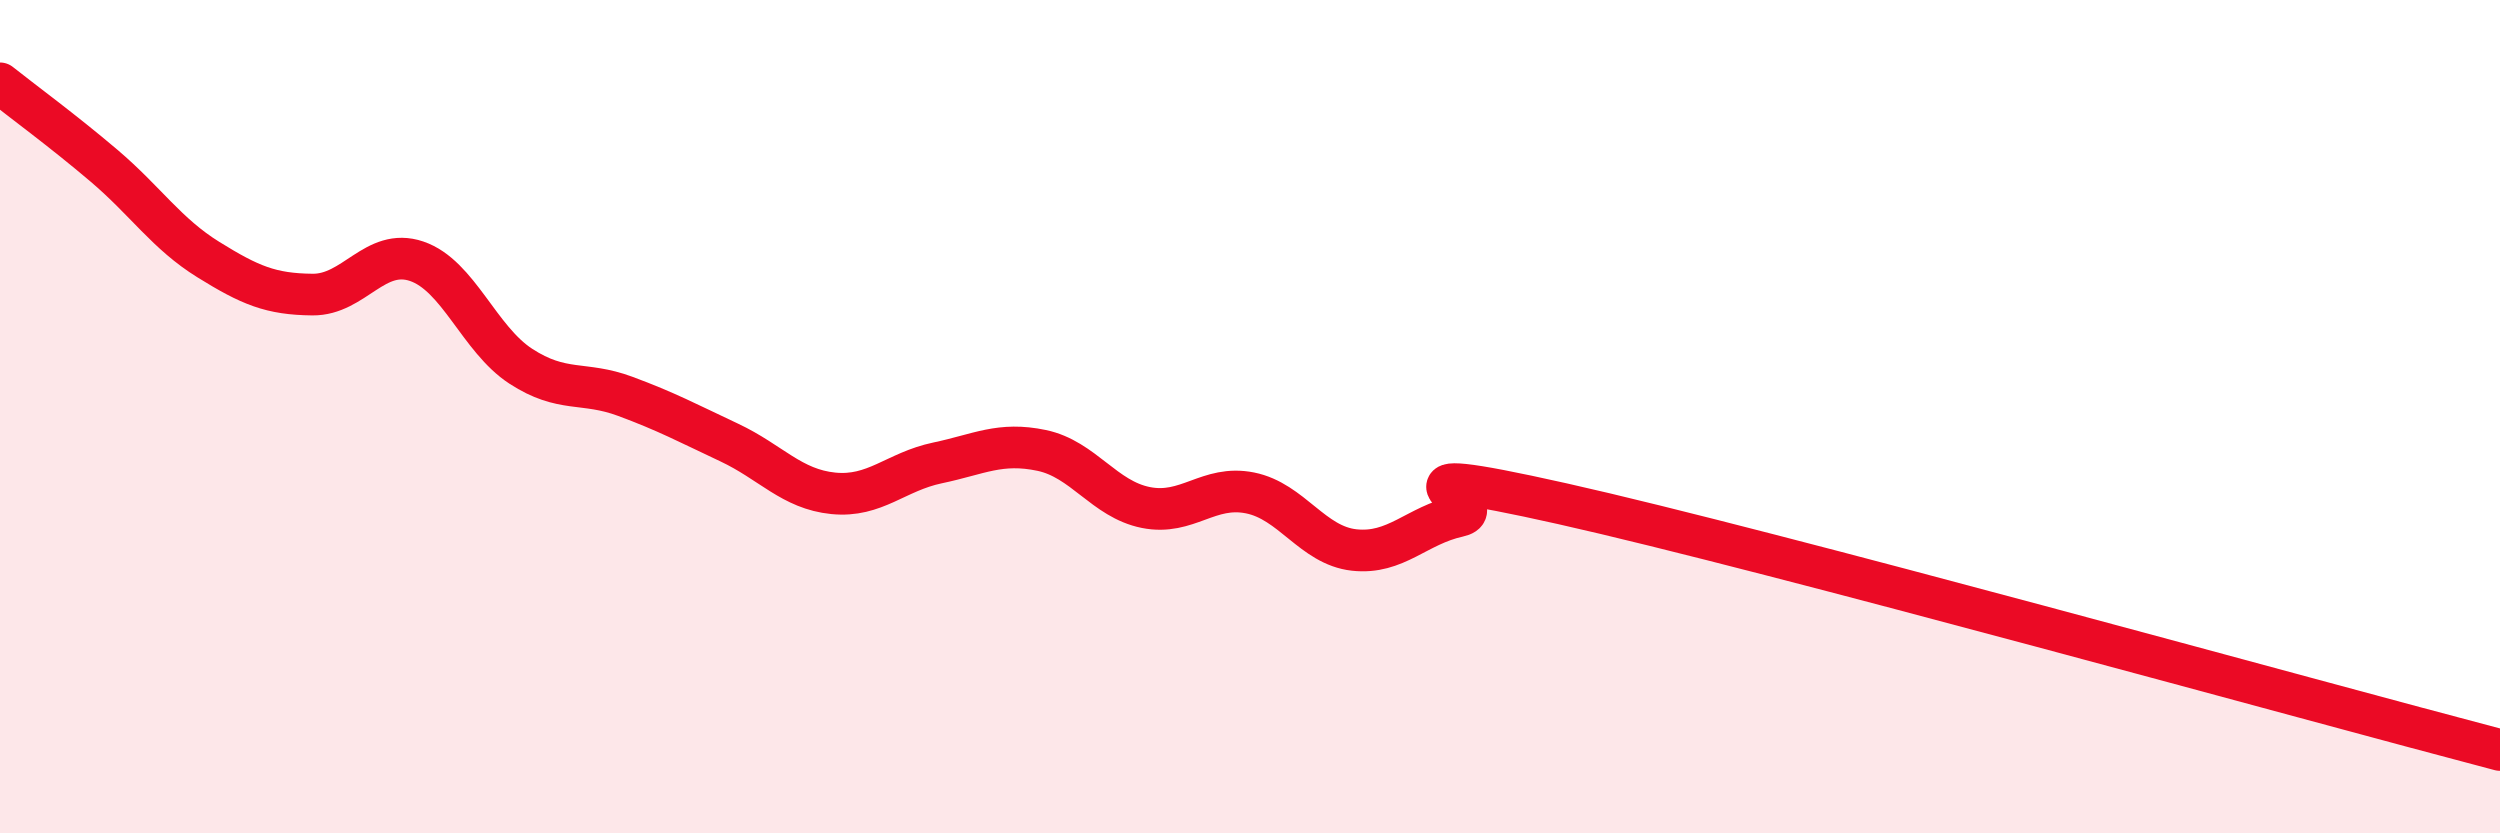
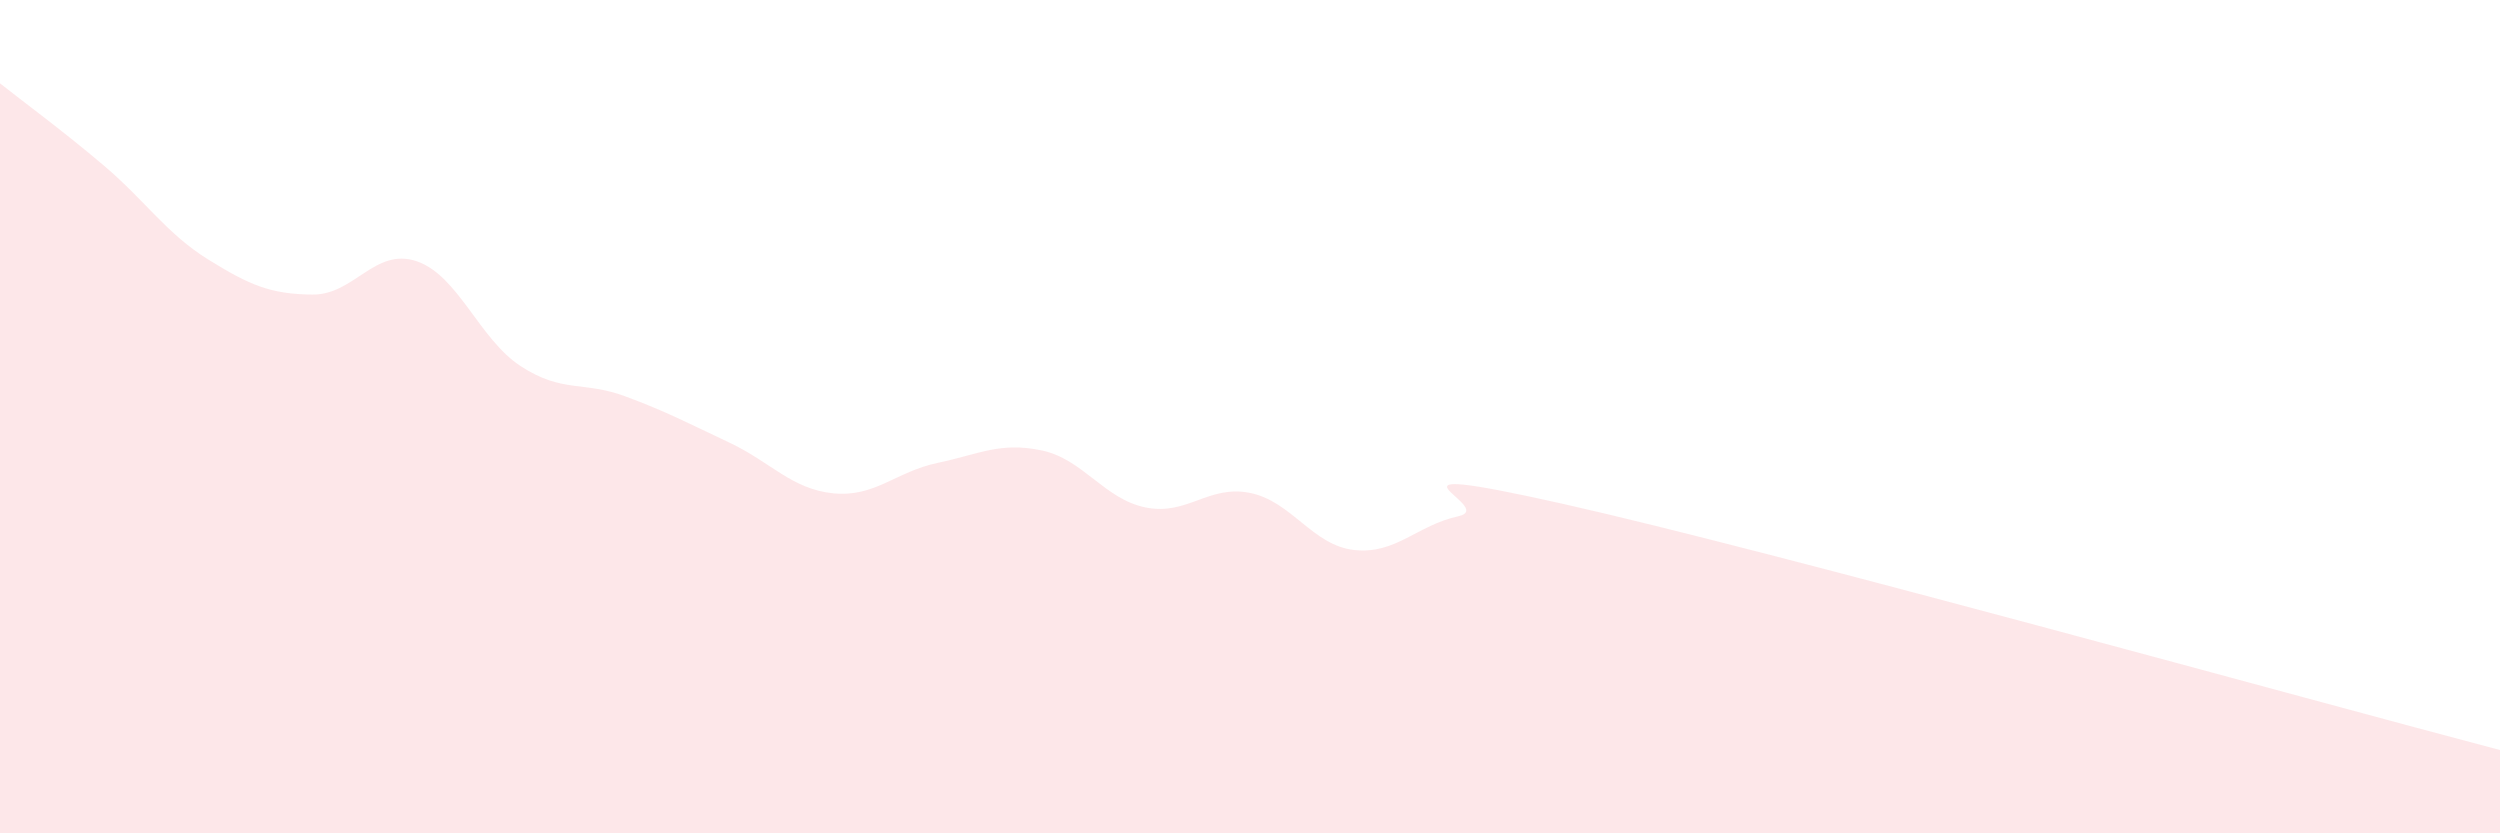
<svg xmlns="http://www.w3.org/2000/svg" width="60" height="20" viewBox="0 0 60 20">
  <path d="M 0,2 C 0.5,2.4 1.5,3.13 2.5,3.98 C 3.5,4.83 4,5.61 5,6.23 C 6,6.85 6.5,7.06 7.5,7.07 C 8.5,7.08 9,5.93 10,6.27 C 11,6.61 11.5,8.14 12.5,8.79 C 13.5,9.44 14,9.14 15,9.51 C 16,9.88 16.5,10.15 17.5,10.62 C 18.5,11.09 19,11.74 20,11.84 C 21,11.94 21.5,11.32 22.5,11.11 C 23.5,10.9 24,10.6 25,10.81 C 26,11.02 26.5,11.98 27.5,12.18 C 28.5,12.38 29,11.63 30,11.83 C 31,12.03 31.5,13.09 32.5,13.2 C 33.5,13.31 34,12.61 35,12.39 C 36,12.17 32.5,10.97 37.5,12.09 C 42.5,13.21 55.5,16.82 60,18L60 20L0 20Z" fill="#EB0A25" opacity="0.1" stroke-linecap="round" stroke-linejoin="round" />
-   <path d="M 0,2 C 0.5,2.4 1.5,3.13 2.5,3.98 C 3.5,4.83 4,5.61 5,6.23 C 6,6.85 6.5,7.06 7.5,7.07 C 8.5,7.08 9,5.93 10,6.27 C 11,6.61 11.5,8.14 12.5,8.79 C 13.5,9.44 14,9.14 15,9.51 C 16,9.88 16.5,10.15 17.5,10.62 C 18.5,11.09 19,11.74 20,11.84 C 21,11.94 21.5,11.32 22.5,11.11 C 23.5,10.9 24,10.6 25,10.81 C 26,11.02 26.5,11.98 27.5,12.18 C 28.5,12.38 29,11.63 30,11.83 C 31,12.03 31.5,13.09 32.5,13.2 C 33.5,13.31 34,12.61 35,12.39 C 36,12.17 32.5,10.97 37.5,12.09 C 42.5,13.21 55.5,16.82 60,18" stroke="#EB0A25" stroke-width="1" fill="none" stroke-linecap="round" stroke-linejoin="round" />
</svg>